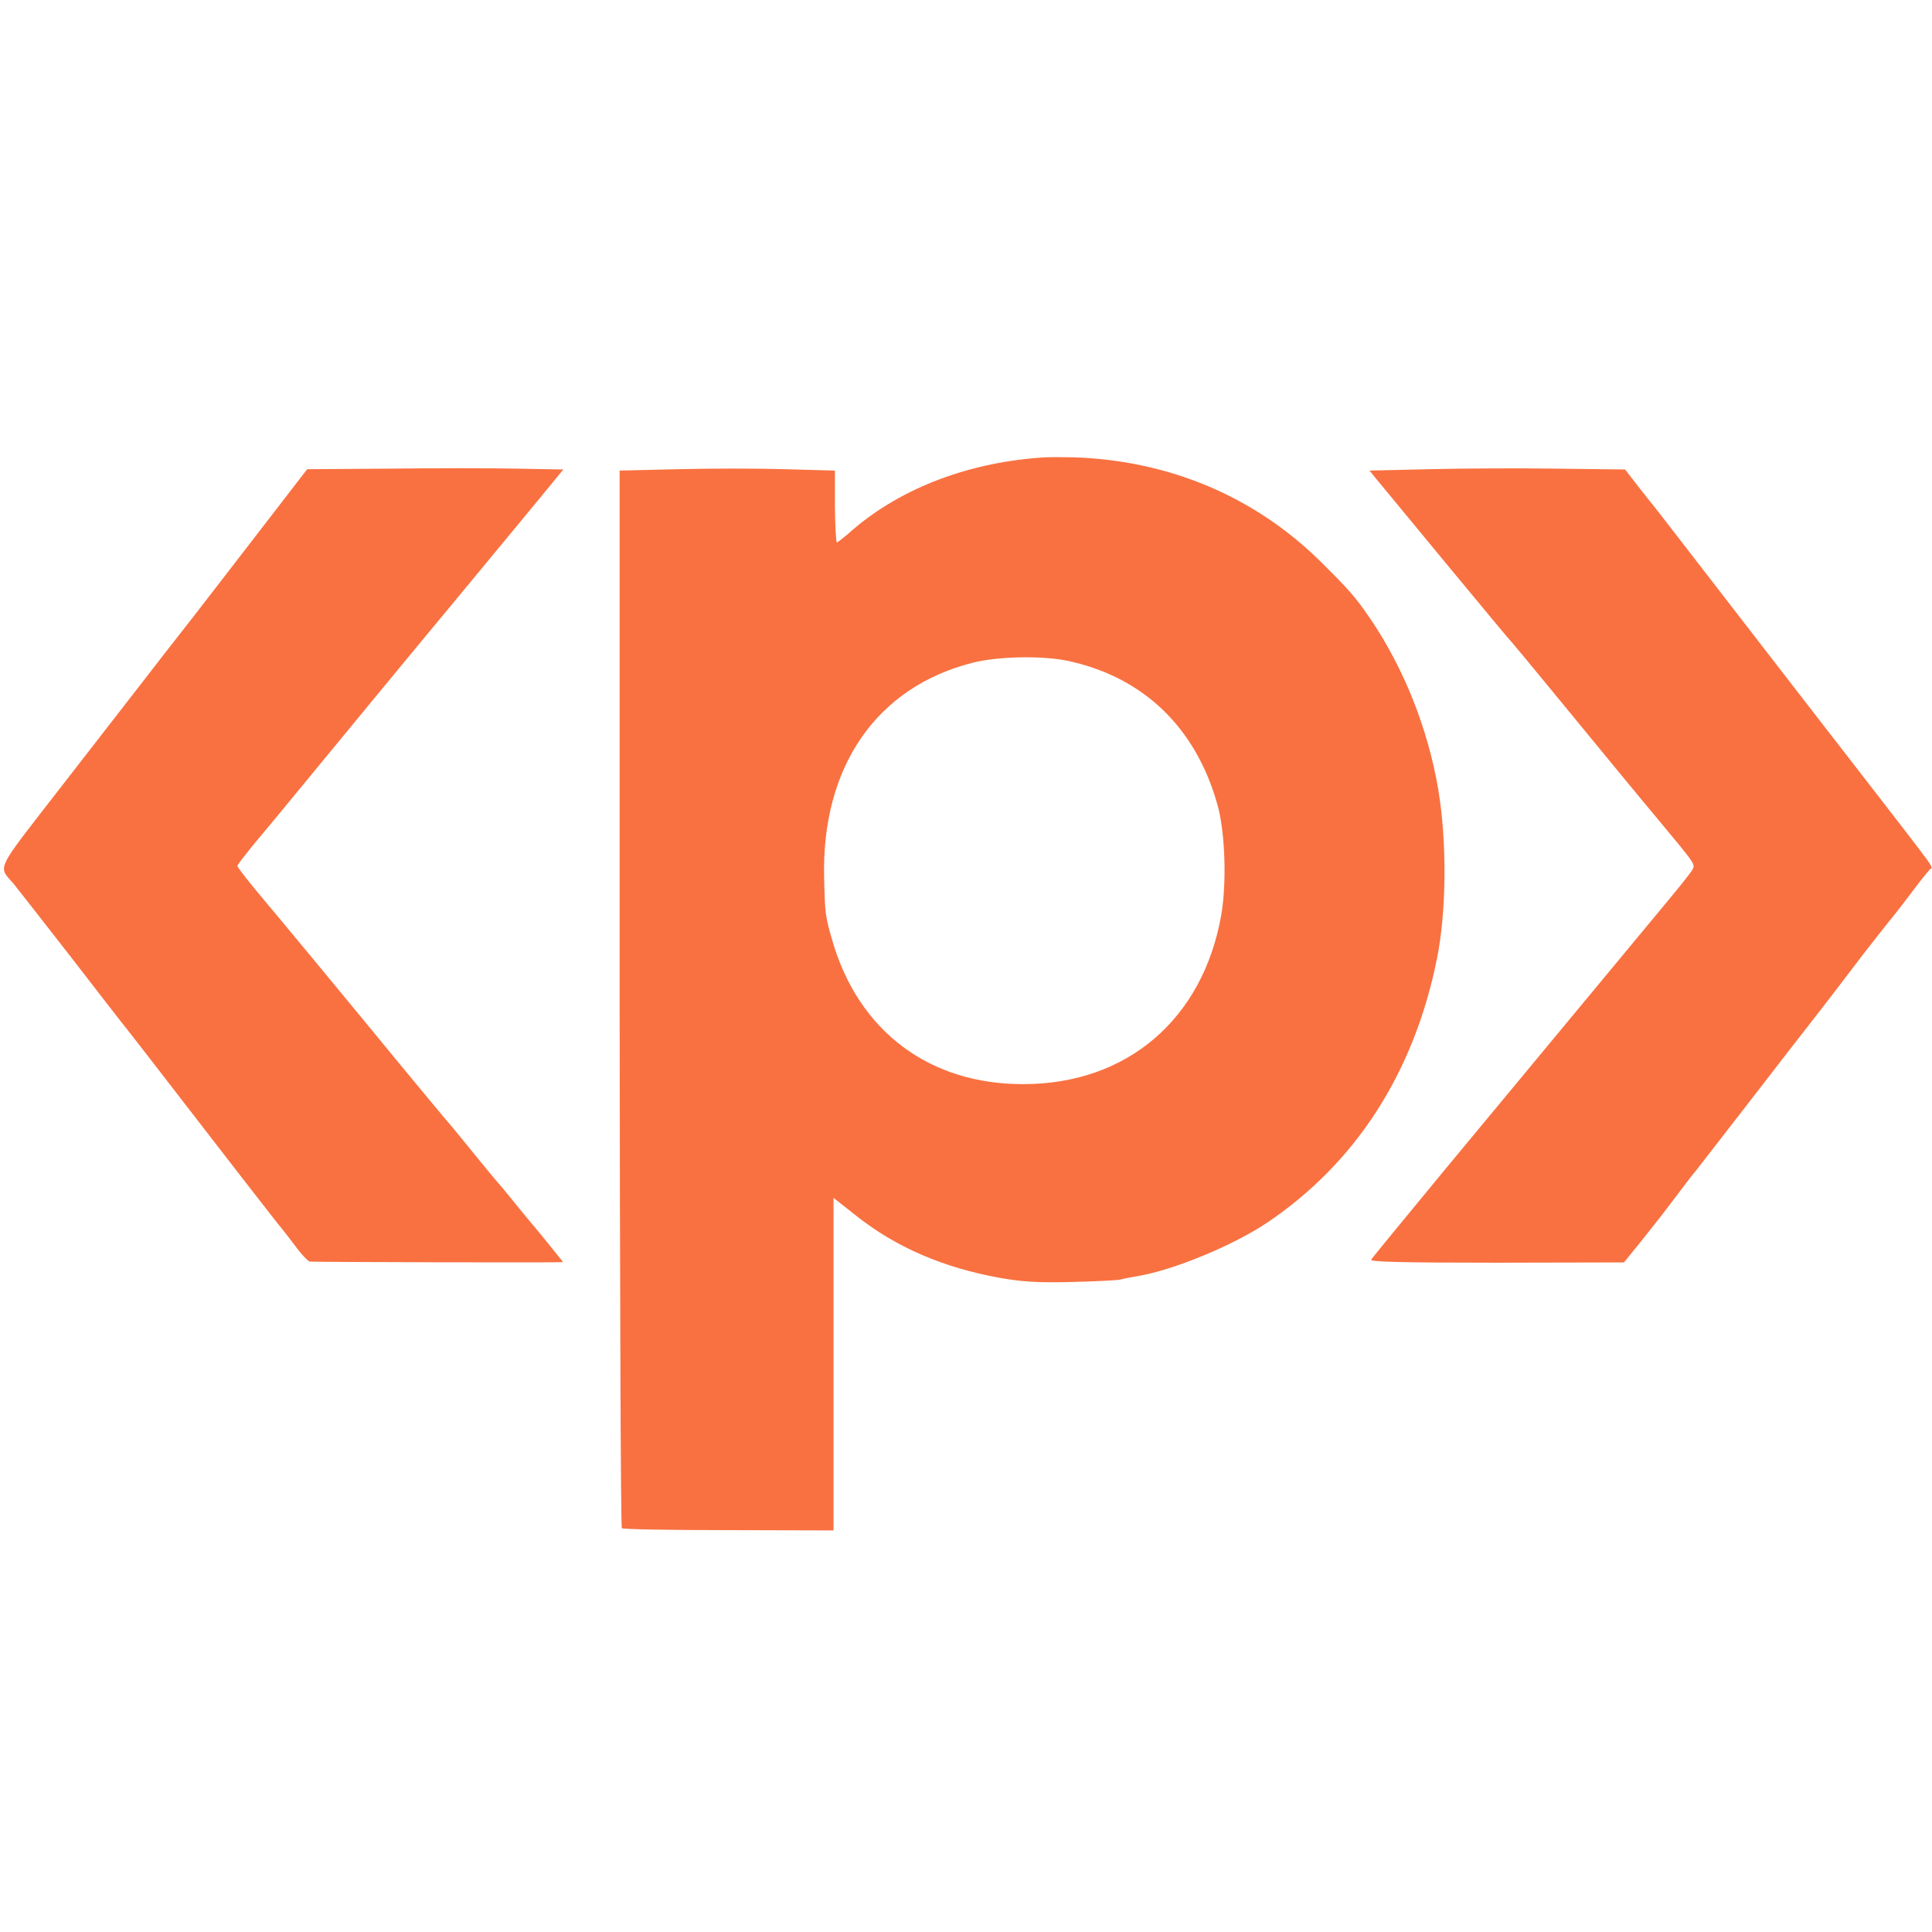
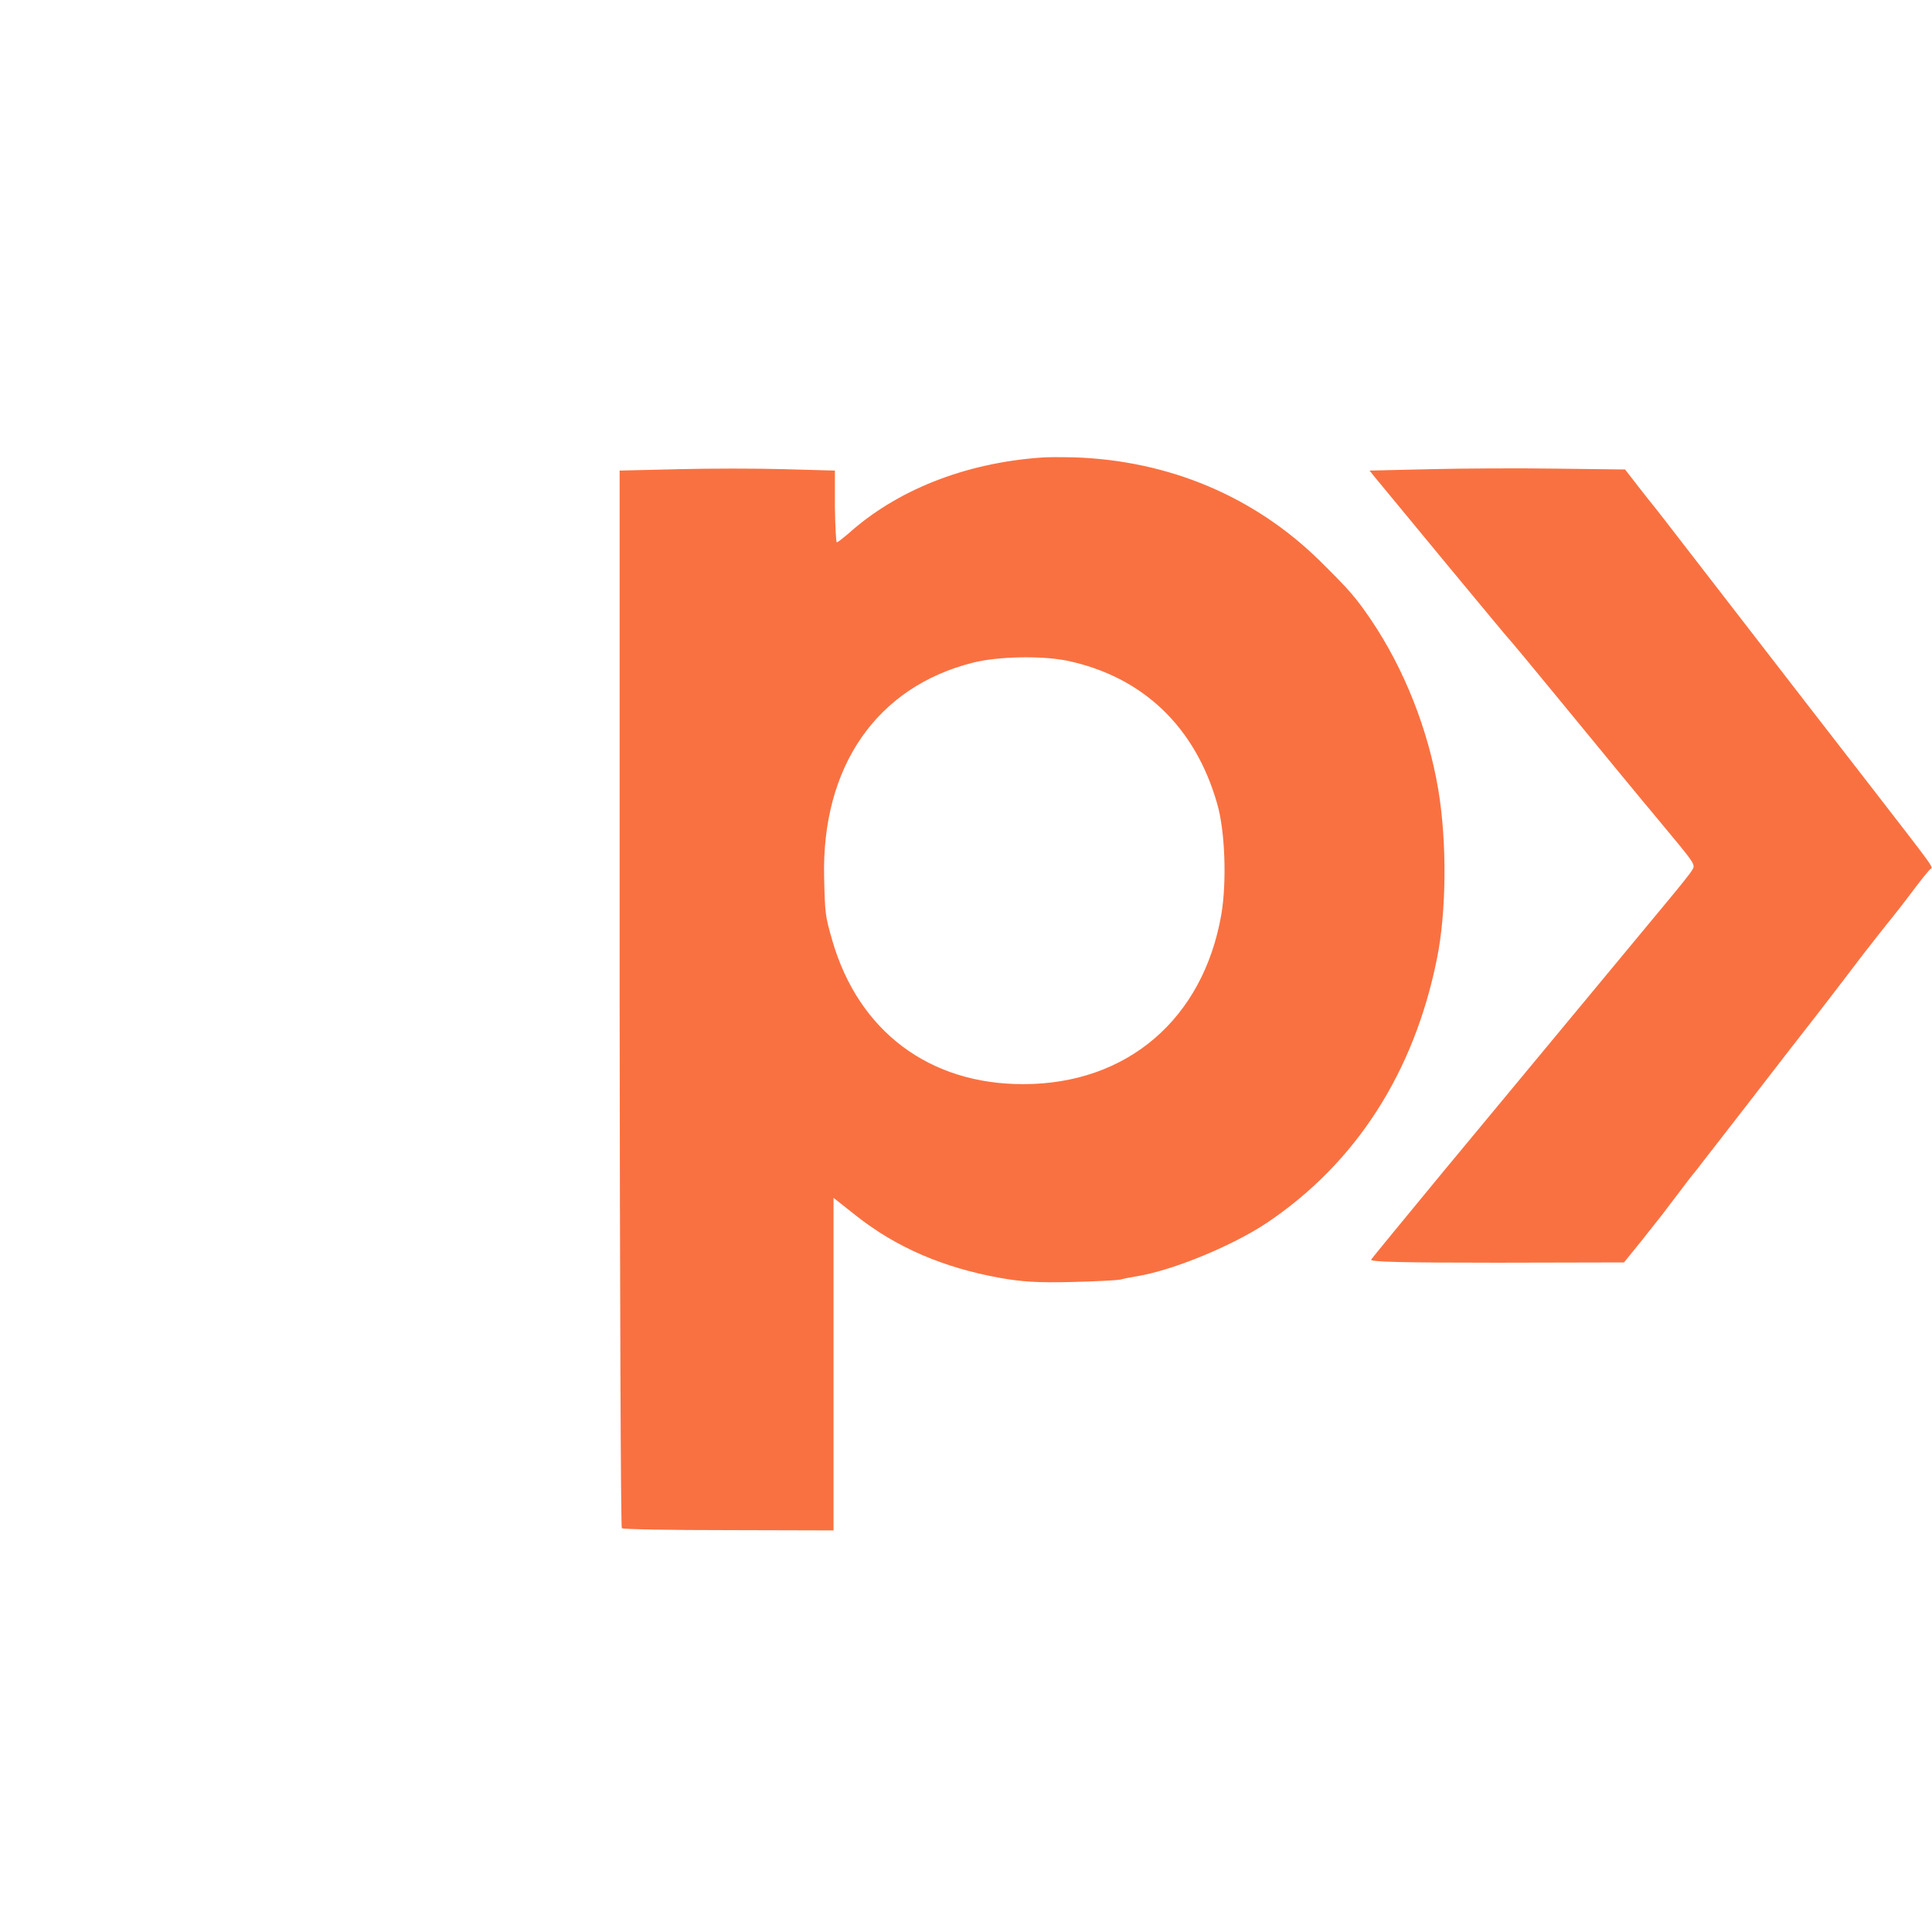
<svg xmlns="http://www.w3.org/2000/svg" version="1.0" width="700pt" height="700pt" viewBox="0 0 700 700" preserveAspectRatio="xMidYMid meet">
  <g transform="translate(0,700) scale(0.1,-0.1)" fill="#f97141" stroke="none">
    <path d="M3770 5342 c-275 -20 -522 -118 -698 -277 -19 -16 -37 -30 -40 -30 -3 0 -6 59 -7 130 l0 130 -180 5 c-99 3 -274 3 -390 0 l-210 -5 0 -1912 c1 -1052 4 -1916 8 -1920 4 -4 178 -7 387 -7 l380 -1 0 603 0 602 81 -64 c145 -115 316 -189 522 -226 78 -14 138 -18 257 -15 85 2 166 6 180 9 14 4 41 9 60 12 132 22 347 111 471 194 321 216 532 543 615 955 35 171 37 424 5 615 -37 218 -123 436 -244 615 -56 82 -77 106 -183 211 -238 235 -549 366 -894 377 -47 1 -101 1 -120 -1z m97 -736 c274 -58 464 -240 543 -518 29 -99 35 -285 15 -402 -66 -378 -341 -614 -717 -614 -341 -1 -597 192 -692 519 -26 90 -27 98 -30 228 -10 403 190 692 539 780 91 23 249 26 342 7z" />
-     <path d="M1409 5302 l-296 -2 -209 -271 c-115 -149 -229 -297 -254 -328 -25 -32 -80 -102 -122 -157 -42 -54 -178 -229 -302 -389 -249 -321 -234 -290 -176 -358 10 -12 102 -130 205 -262 102 -132 191 -247 198 -255 6 -8 42 -53 78 -100 267 -346 484 -626 489 -630 3 -3 24 -31 48 -62 23 -32 48 -58 55 -59 22 -2 917 -4 917 -2 0 1 -35 44 -77 96 -43 51 -94 113 -113 137 -19 24 -40 48 -45 54 -6 6 -51 61 -100 121 -49 61 -92 112 -95 115 -3 3 -76 91 -162 195 -191 233 -463 561 -492 595 -49 58 -96 117 -96 123 0 3 24 34 52 69 69 83 74 88 160 193 190 231 462 561 553 670 119 144 361 436 393 476 l23 28 -168 3 c-92 2 -301 2 -464 0z" />
    <path d="M5178 5300 l-216 -5 21 -26 c12 -14 127 -154 256 -310 129 -156 237 -286 241 -289 3 -3 66 -79 140 -169 197 -240 337 -410 380 -461 147 -177 144 -171 130 -194 -7 -12 -45 -59 -84 -106 -96 -116 -207 -250 -228 -275 -9 -11 -88 -106 -175 -211 -87 -105 -273 -329 -413 -498 -140 -170 -258 -313 -262 -320 -5 -8 111 -11 455 -11 l461 1 64 79 c78 98 77 97 132 170 25 33 52 69 62 80 9 11 96 124 194 250 98 127 214 277 259 334 44 57 113 147 153 200 41 53 84 107 95 121 12 14 49 61 82 105 33 44 64 83 69 86 11 8 23 -9 -216 300 -109 140 -326 421 -483 624 -158 204 -291 377 -298 385 -7 8 -34 43 -61 77 l-48 62 -247 3 c-135 2 -343 1 -463 -2z" />
  </g>
</svg>